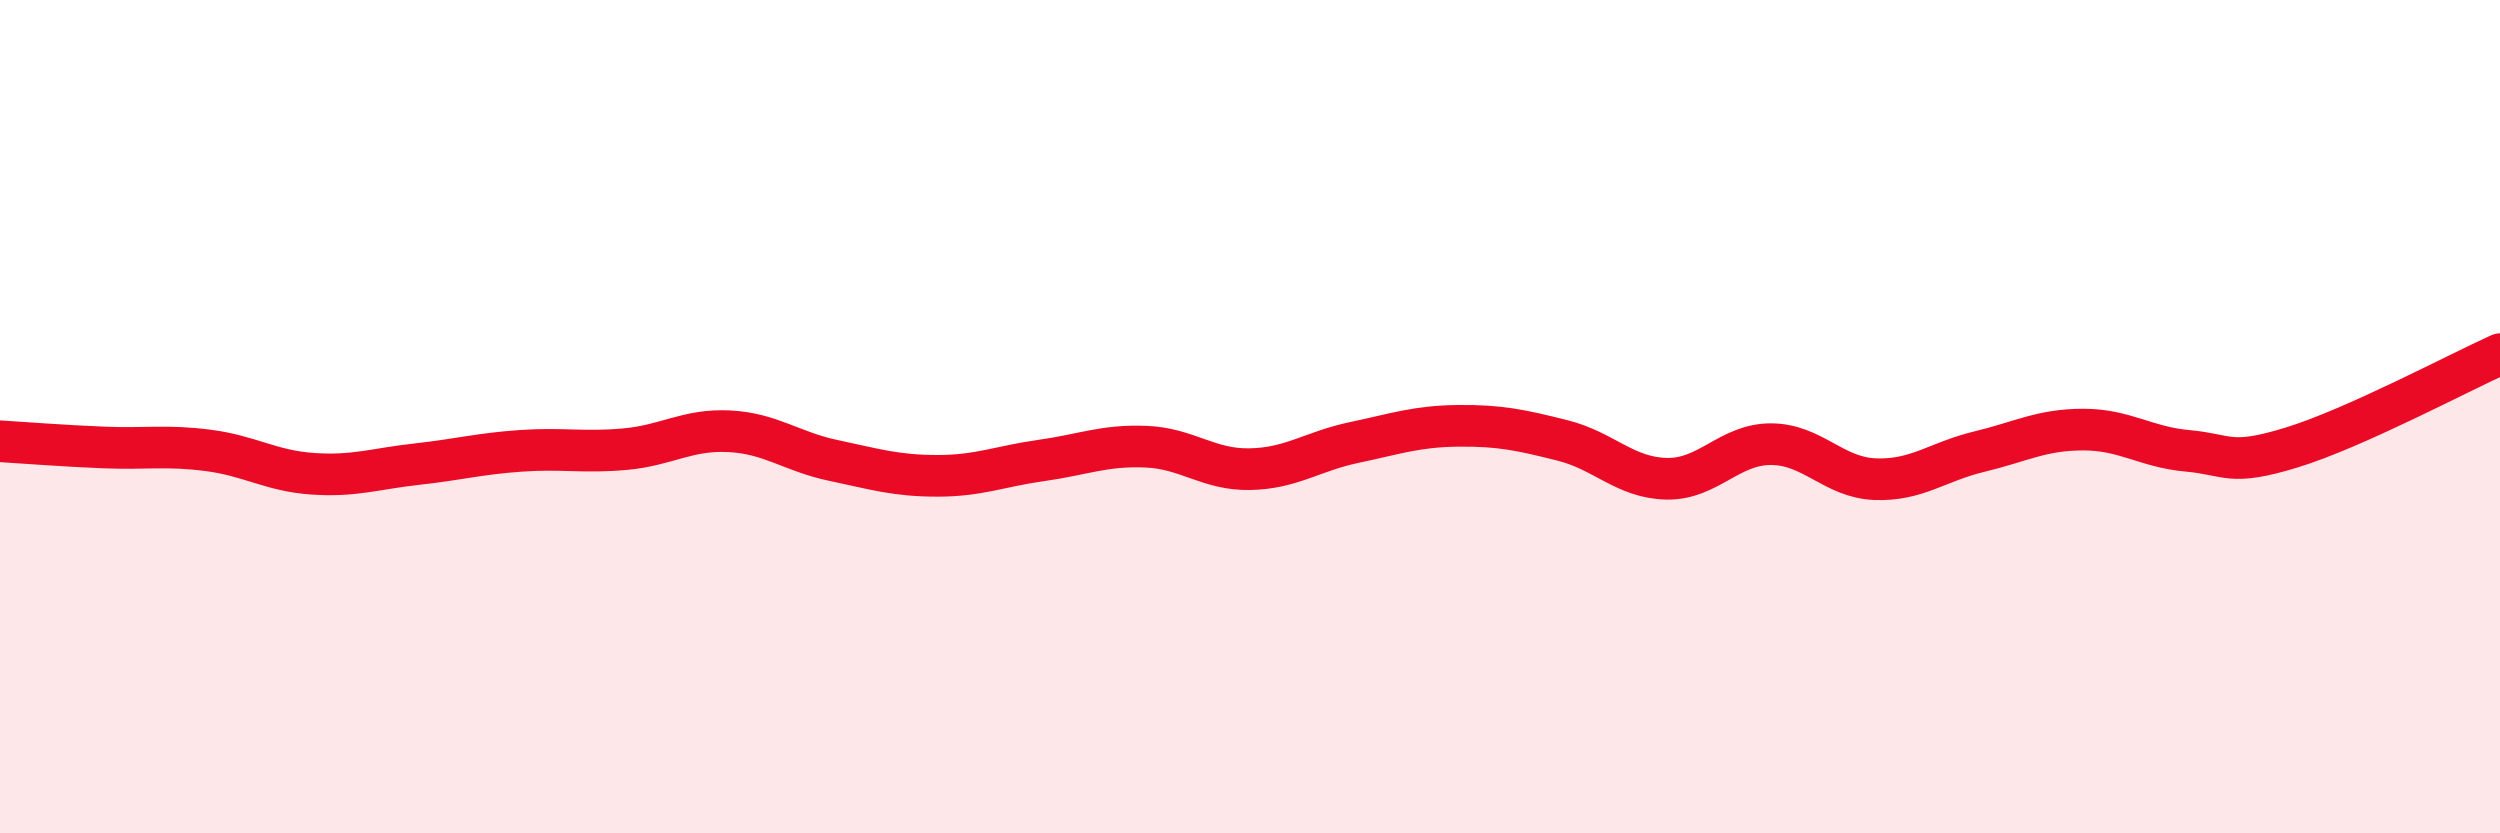
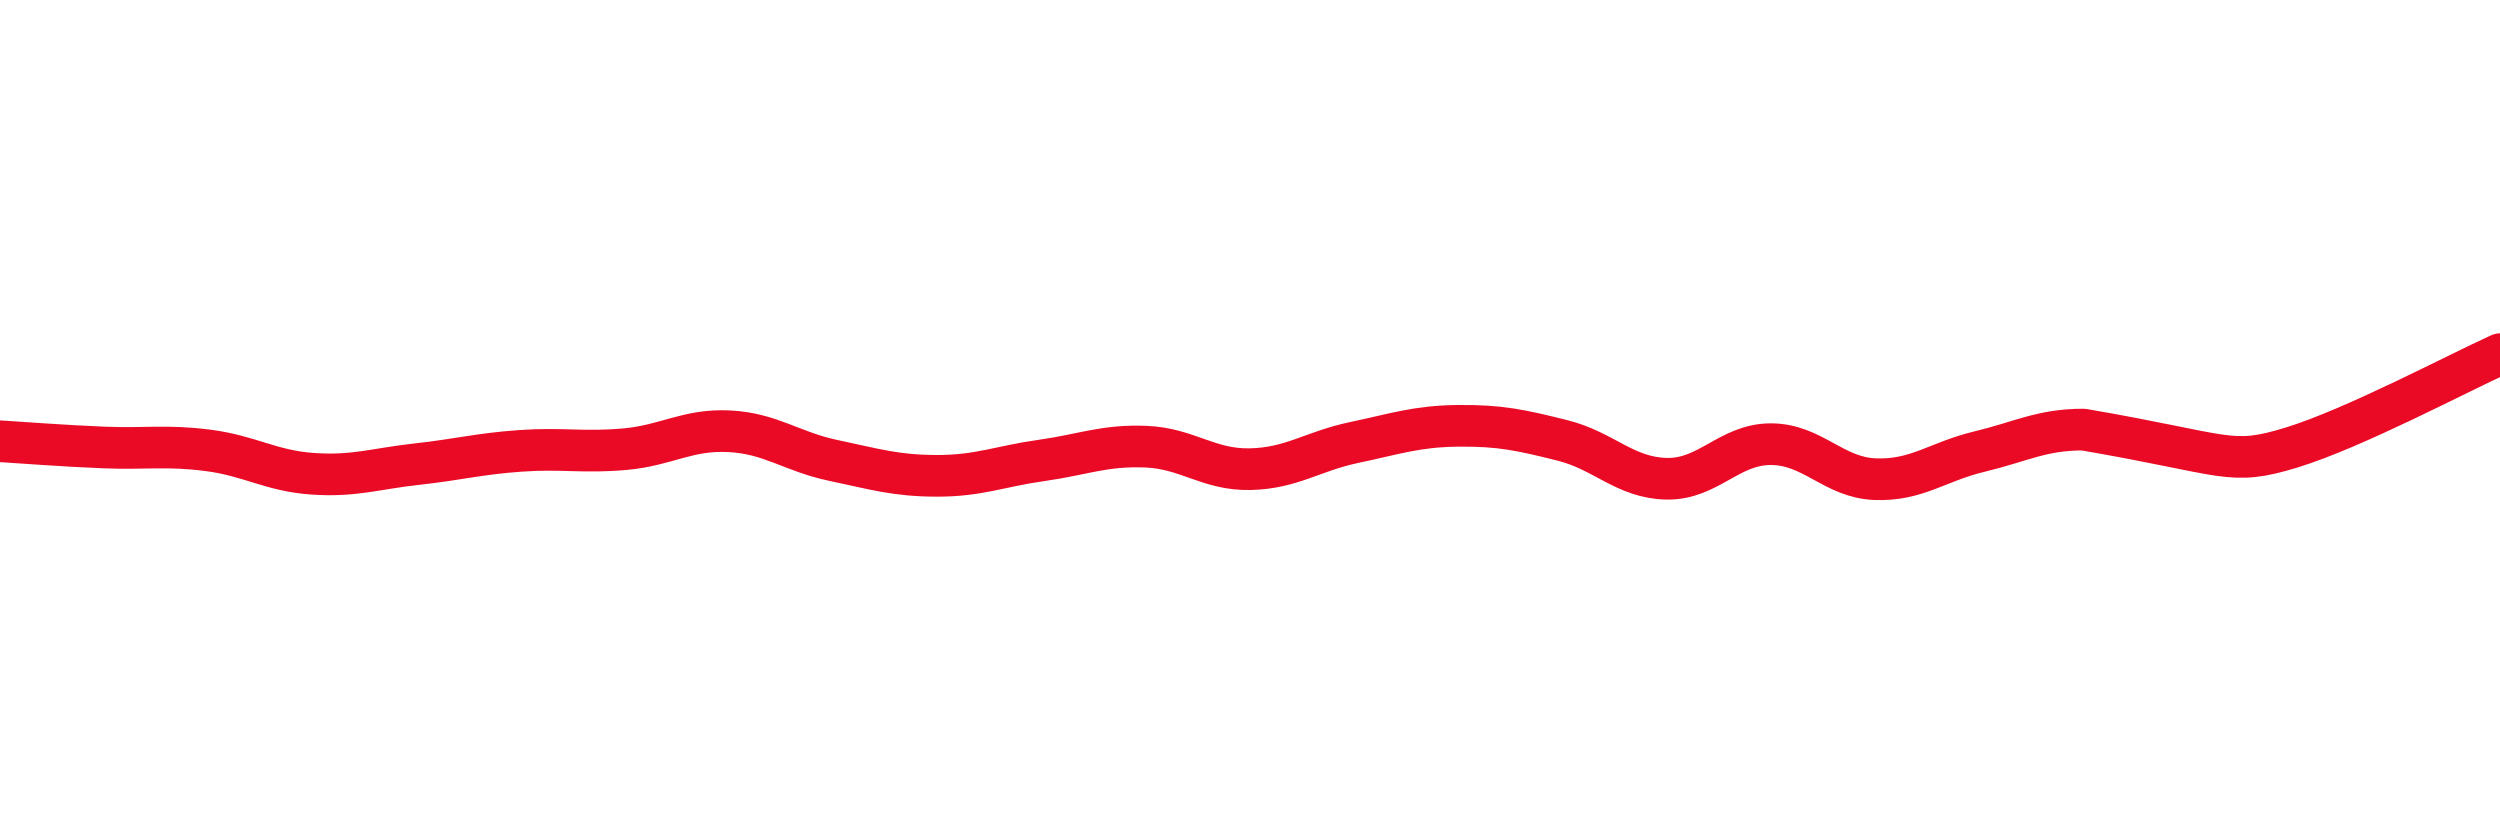
<svg xmlns="http://www.w3.org/2000/svg" width="60" height="20" viewBox="0 0 60 20">
-   <path d="M 0,10.59 C 0.5,10.62 1.5,10.7 2.5,10.74 C 3.5,10.78 4,10.68 5,10.81 C 6,10.94 6.5,11.3 7.5,11.37 C 8.5,11.44 9,11.25 10,11.14 C 11,11.03 11.5,10.89 12.5,10.82 C 13.5,10.75 14,10.87 15,10.78 C 16,10.69 16.5,10.3 17.5,10.35 C 18.5,10.4 19,10.84 20,11.05 C 21,11.26 21.5,11.42 22.5,11.42 C 23.5,11.42 24,11.19 25,11.05 C 26,10.91 26.5,10.68 27.5,10.72 C 28.5,10.76 29,11.28 30,11.26 C 31,11.24 31.5,10.83 32.5,10.62 C 33.5,10.41 34,10.23 35,10.22 C 36,10.21 36.5,10.32 37.5,10.57 C 38.5,10.82 39,11.47 40,11.49 C 41,11.51 41.5,10.66 42.5,10.66 C 43.5,10.66 44,11.46 45,11.5 C 46,11.54 46.5,11.08 47.5,10.84 C 48.5,10.6 49,10.31 50,10.31 C 51,10.31 51.5,10.73 52.5,10.82 C 53.5,10.91 53.5,11.2 55,10.74 C 56.5,10.28 59,8.95 60,8.5L60 20L0 20Z" fill="#EB0A25" opacity="0.1" stroke-linecap="round" stroke-linejoin="round" />
-   <path d="M 0,10.59 C 0.5,10.62 1.5,10.7 2.5,10.74 C 3.5,10.78 4,10.68 5,10.81 C 6,10.94 6.5,11.3 7.5,11.37 C 8.5,11.44 9,11.25 10,11.14 C 11,11.03 11.5,10.89 12.5,10.82 C 13.5,10.75 14,10.87 15,10.78 C 16,10.69 16.5,10.3 17.5,10.35 C 18.5,10.4 19,10.84 20,11.05 C 21,11.26 21.5,11.42 22.5,11.42 C 23.5,11.42 24,11.19 25,11.05 C 26,10.91 26.5,10.68 27.5,10.72 C 28.5,10.76 29,11.28 30,11.26 C 31,11.24 31.5,10.83 32.5,10.62 C 33.5,10.41 34,10.23 35,10.22 C 36,10.21 36.5,10.32 37.5,10.57 C 38.5,10.82 39,11.47 40,11.49 C 41,11.51 41.5,10.66 42.5,10.66 C 43.5,10.66 44,11.46 45,11.5 C 46,11.54 46.5,11.08 47.5,10.84 C 48.5,10.6 49,10.31 50,10.31 C 51,10.31 51.5,10.73 52.5,10.82 C 53.5,10.91 53.5,11.2 55,10.74 C 56.5,10.28 59,8.95 60,8.5" stroke="#EB0A25" stroke-width="1" fill="none" stroke-linecap="round" stroke-linejoin="round" />
+   <path d="M 0,10.59 C 0.5,10.62 1.5,10.7 2.5,10.74 C 3.5,10.78 4,10.68 5,10.81 C 6,10.94 6.5,11.3 7.5,11.37 C 8.5,11.44 9,11.25 10,11.14 C 11,11.03 11.5,10.89 12.5,10.82 C 13.5,10.75 14,10.87 15,10.78 C 16,10.69 16.5,10.3 17.5,10.35 C 18.5,10.4 19,10.84 20,11.05 C 21,11.26 21.5,11.42 22.5,11.42 C 23.5,11.42 24,11.19 25,11.05 C 26,10.91 26.5,10.68 27.5,10.72 C 28.5,10.76 29,11.28 30,11.26 C 31,11.24 31.5,10.83 32.5,10.62 C 33.5,10.41 34,10.23 35,10.22 C 36,10.21 36.5,10.32 37.5,10.57 C 38.5,10.82 39,11.47 40,11.49 C 41,11.51 41.5,10.66 42.5,10.66 C 43.5,10.66 44,11.46 45,11.5 C 46,11.54 46.5,11.08 47.5,10.84 C 48.5,10.6 49,10.31 50,10.31 C 53.5,10.91 53.5,11.2 55,10.74 C 56.5,10.28 59,8.95 60,8.5" stroke="#EB0A25" stroke-width="1" fill="none" stroke-linecap="round" stroke-linejoin="round" />
</svg>